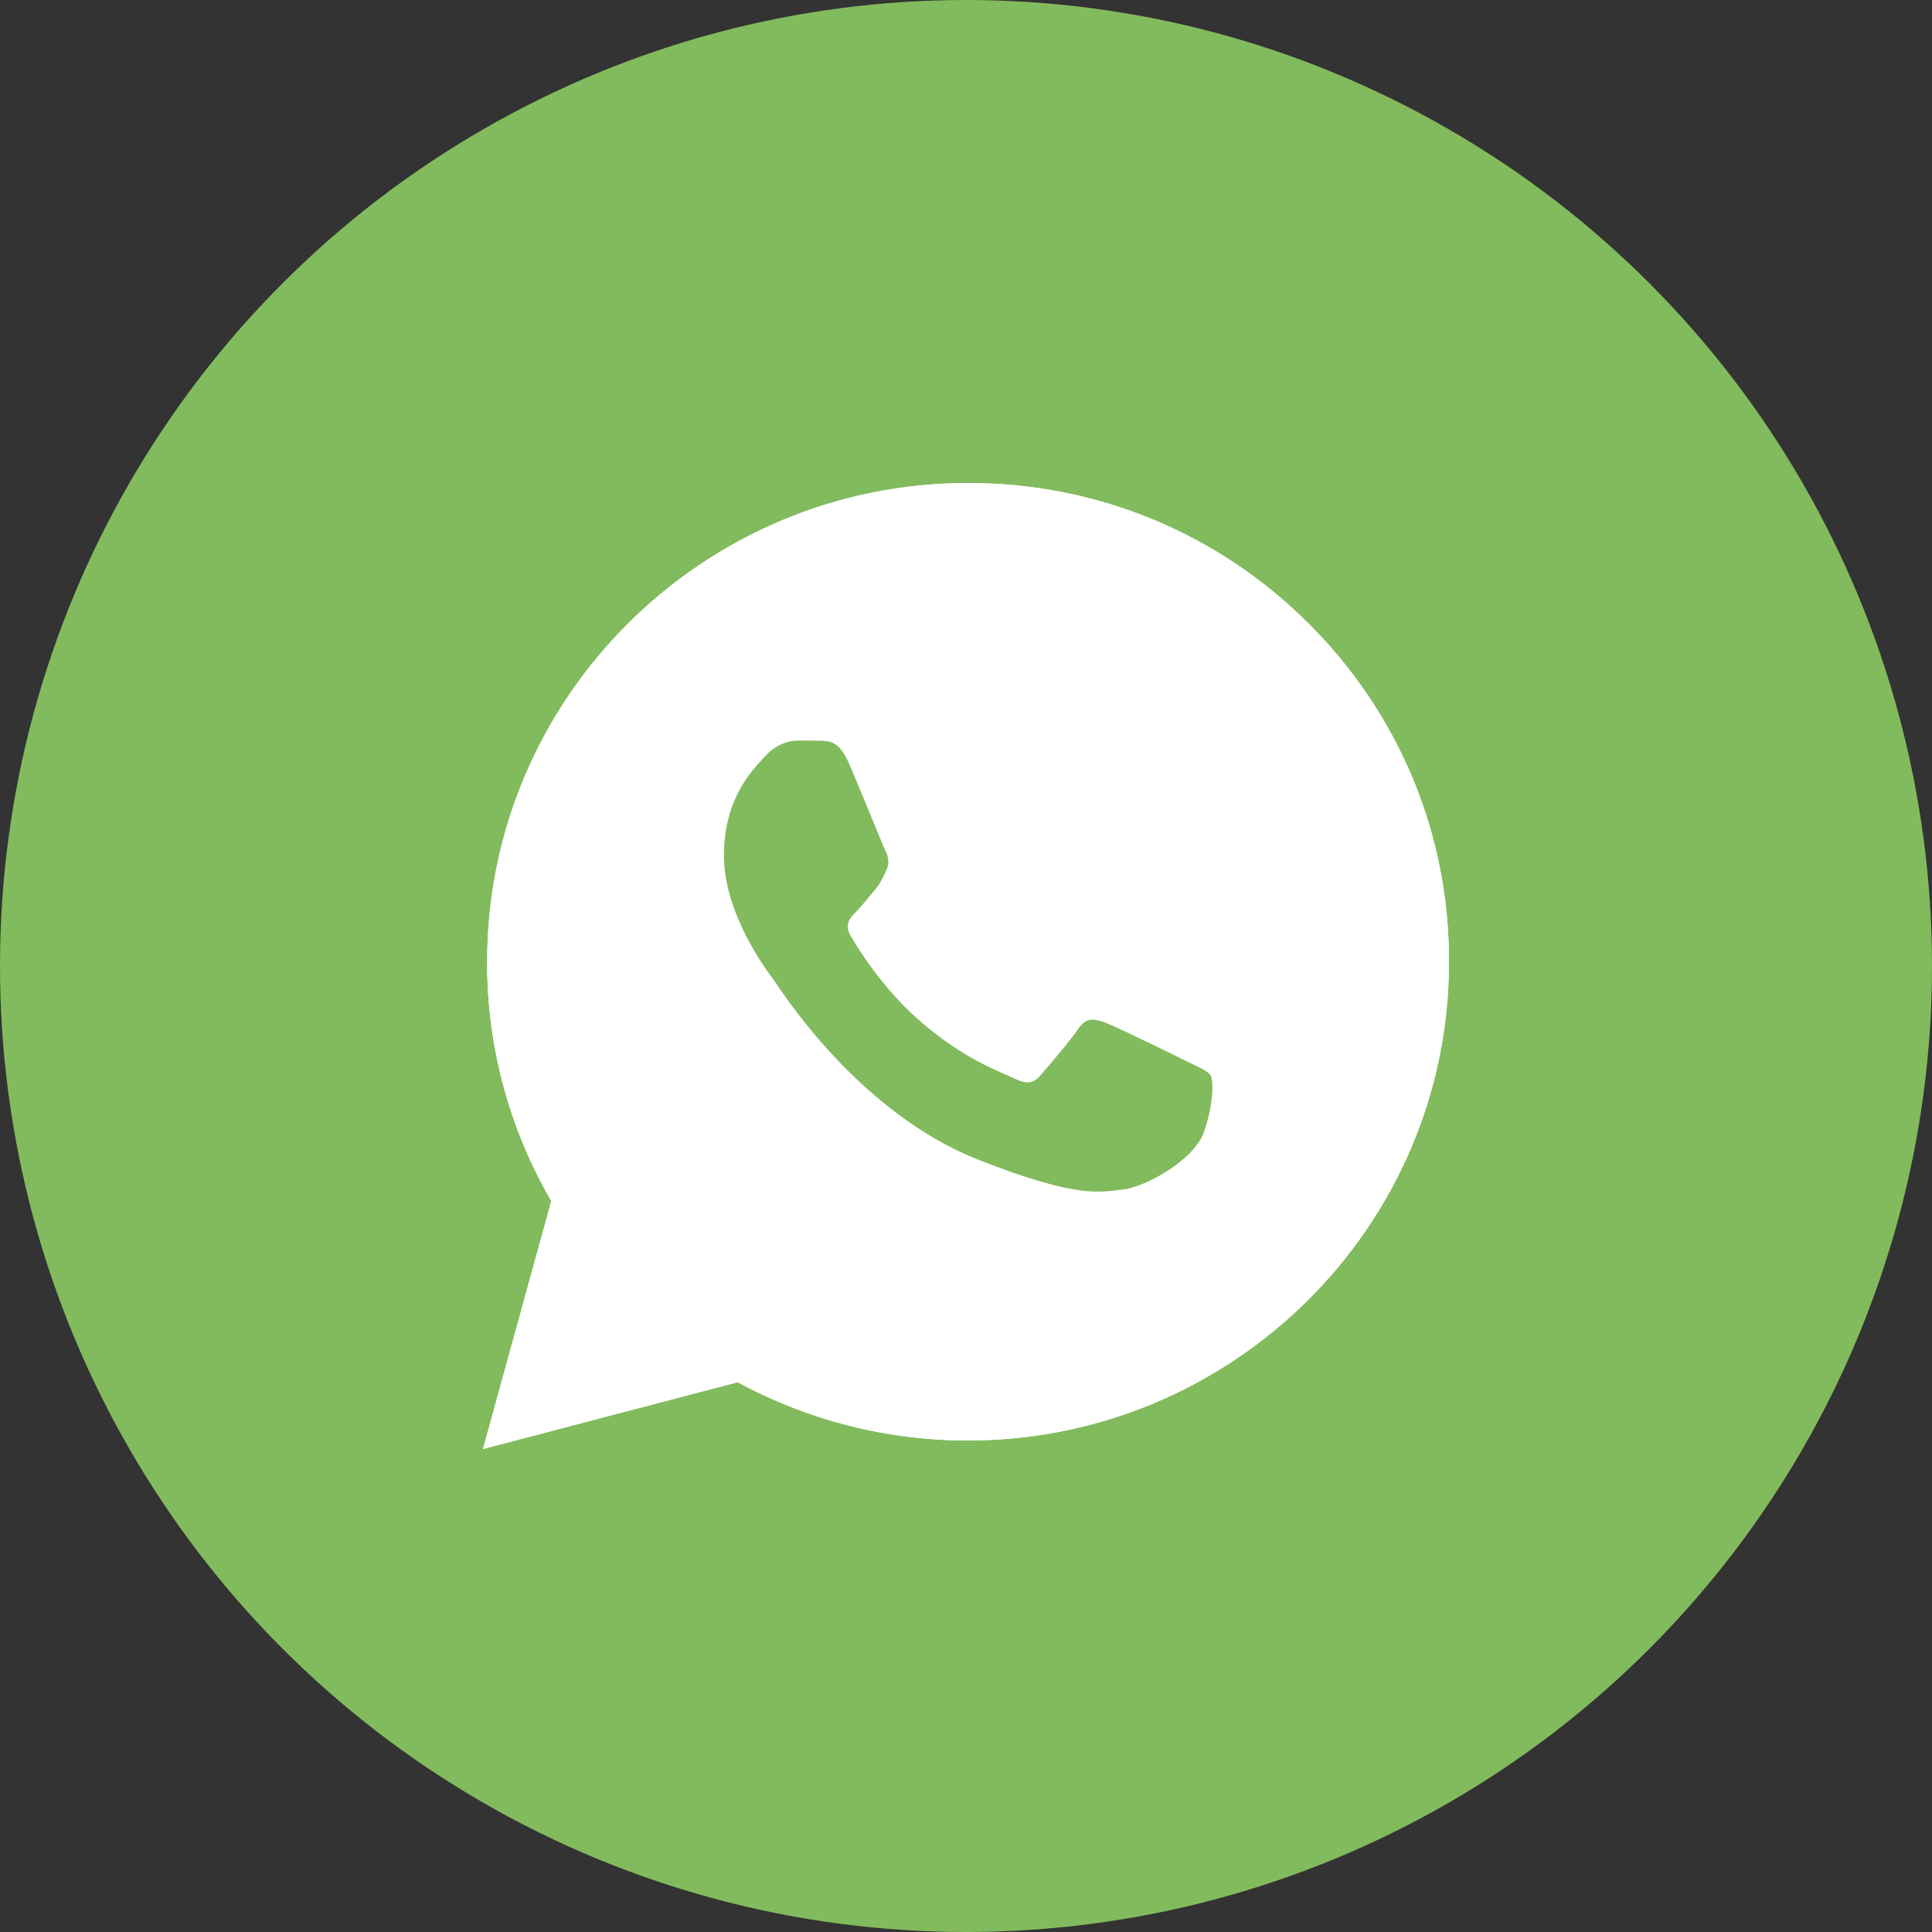
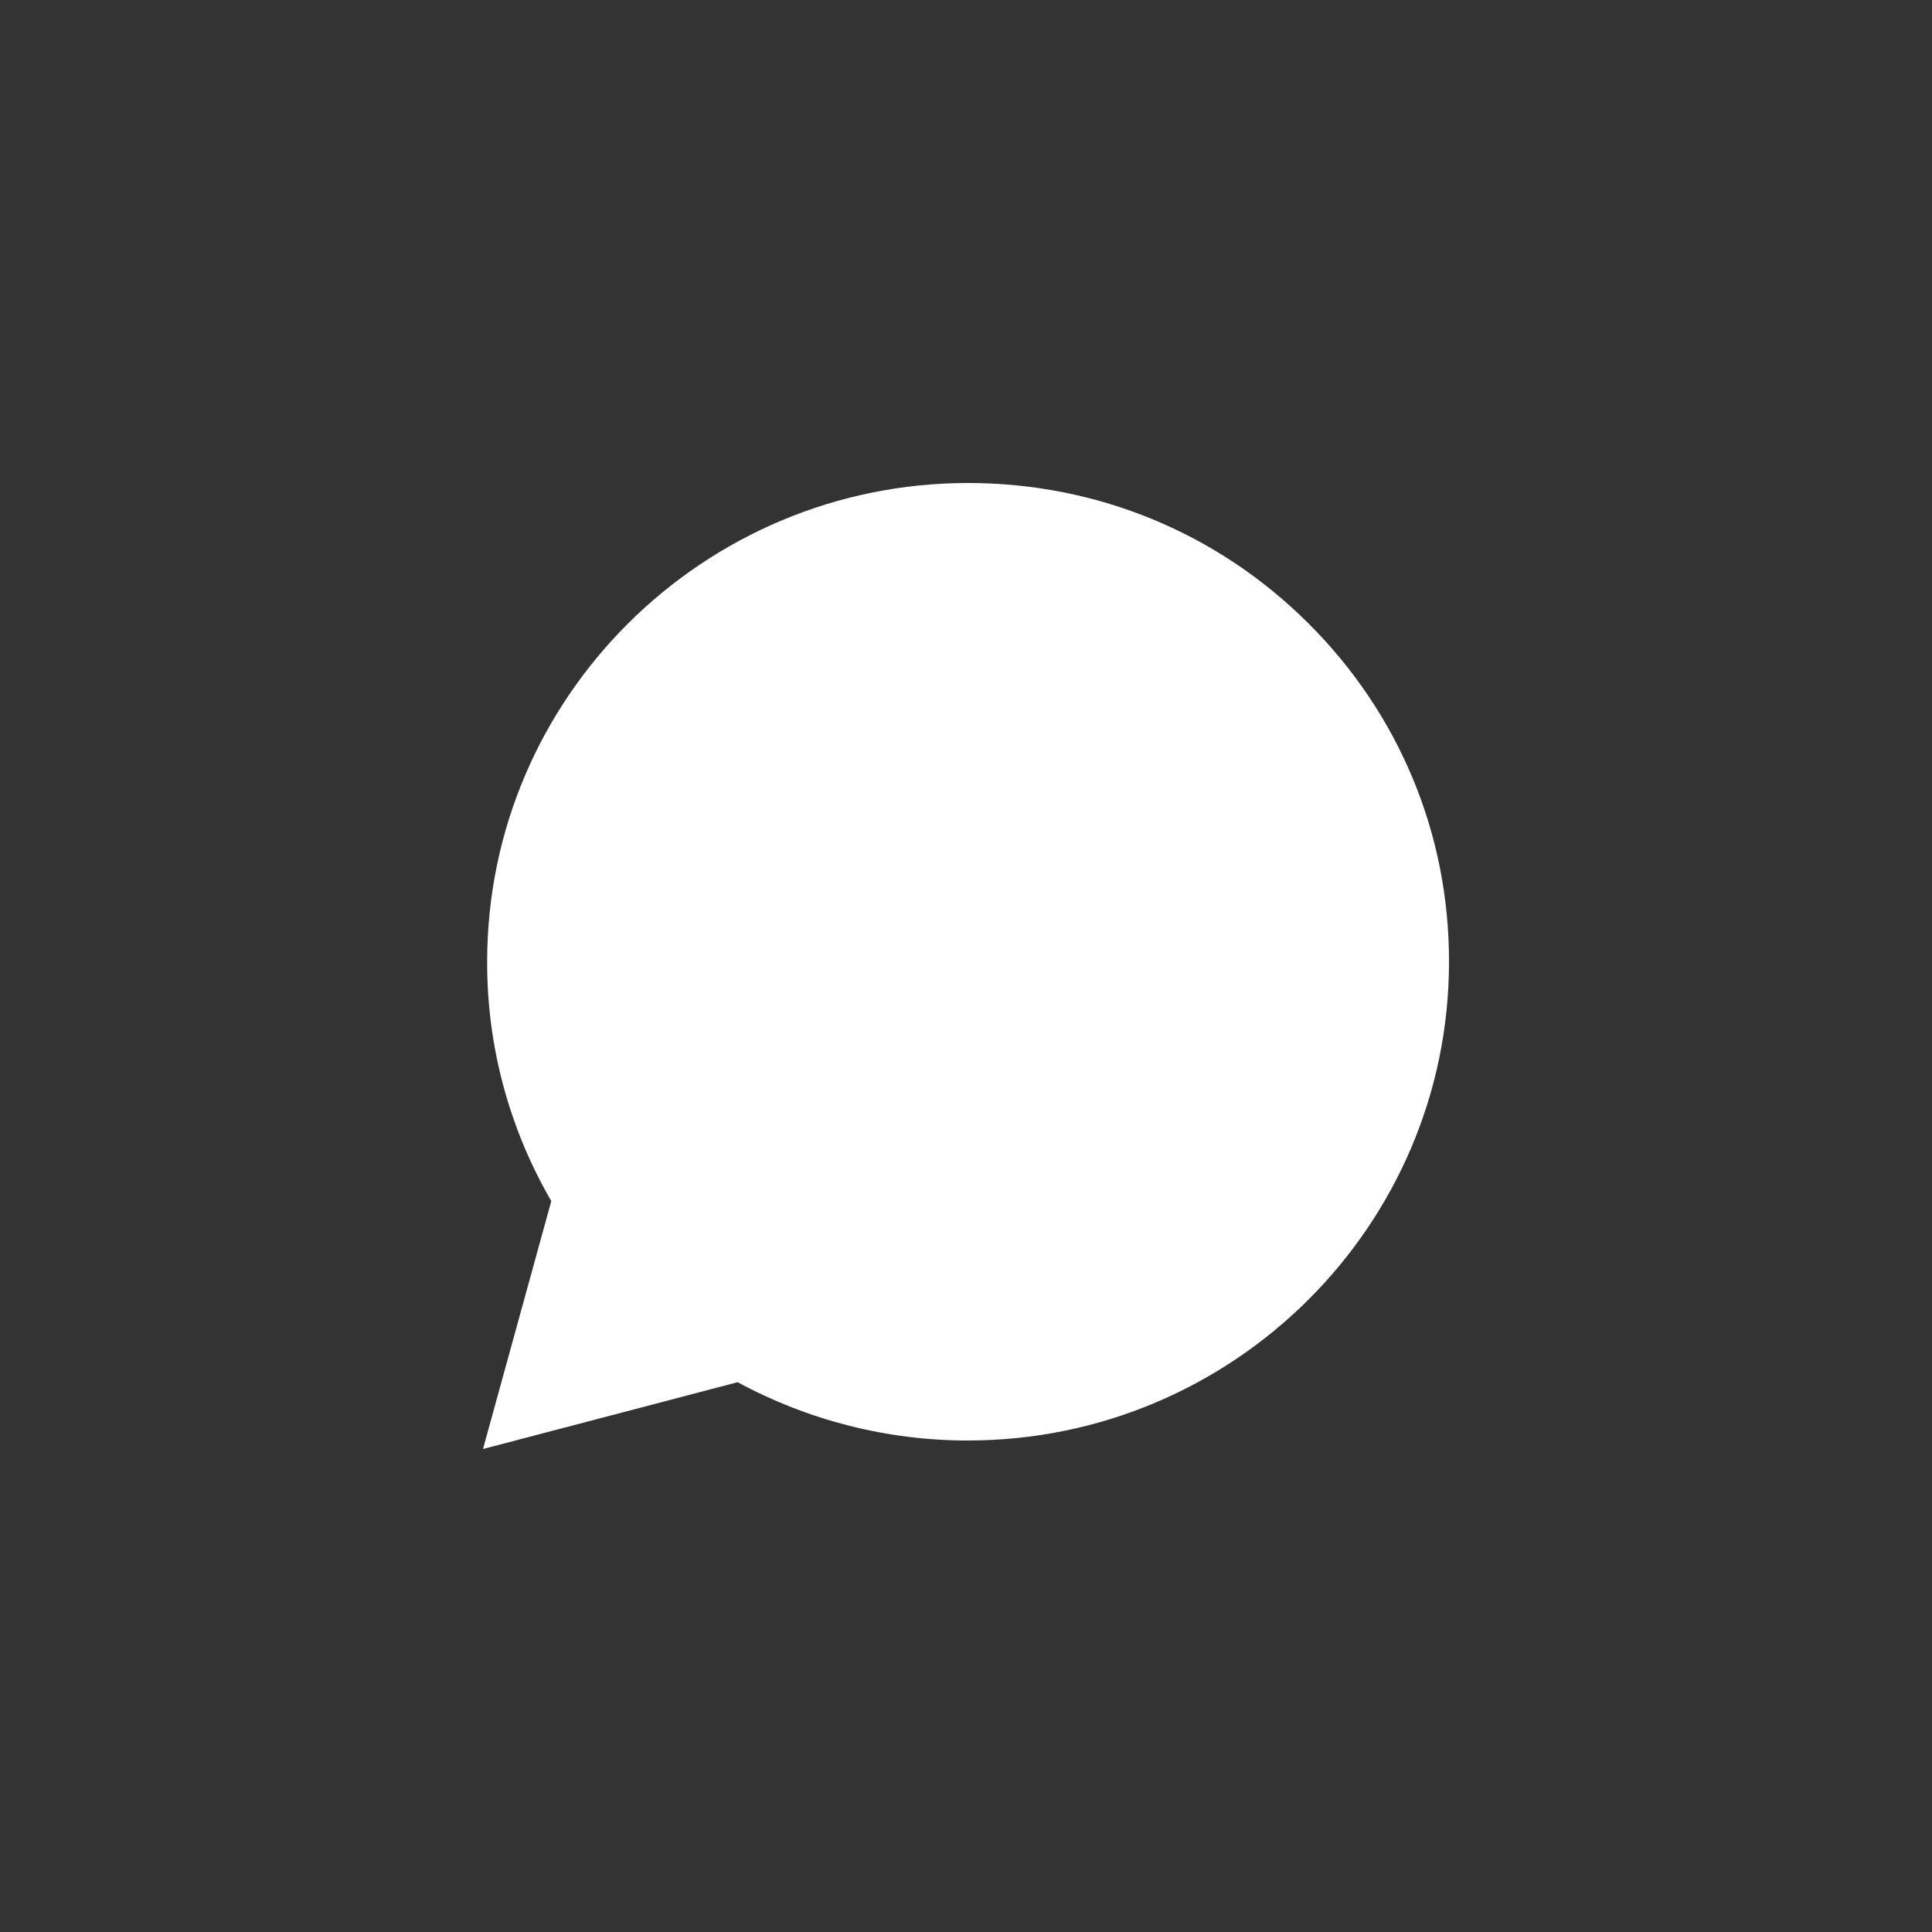
<svg xmlns="http://www.w3.org/2000/svg" width="40" height="40" viewBox="0 0 40 40" fill="none">
  <rect x="0" y="0" width="40" height="40" fill="#333333" stroke="none" />
-   <circle cx="20" cy="20" r="20" fill="#82BB5D" />
  <g clip-path="url(#clip0_381_6408)">
-     <path d="M10 30L11.414 24.867C10.54 23.36 10.081 21.654 10.086 19.91C10.086 14.444 14.556 10 20.043 10C22.708 10 25.21 11.031 27.087 12.904C28.968 14.777 30.005 17.267 30 19.914C30 25.38 25.53 29.824 20.038 29.824H20.033C18.367 29.824 16.729 29.406 15.272 28.617L10 30ZM15.525 26.825L15.826 27.006C17.096 27.757 18.553 28.151 20.038 28.156H20.043C24.604 28.156 28.319 24.463 28.319 19.919C28.319 17.719 27.459 15.651 25.898 14.092C24.336 12.533 22.254 11.678 20.043 11.678C15.482 11.673 11.767 15.366 11.767 19.91C11.767 21.464 12.201 22.98 13.033 24.292L13.228 24.605L12.393 27.643L15.525 26.825Z" fill="white" />
    <path d="M10.352 29.653L11.717 24.695C10.872 23.246 10.428 21.597 10.428 19.914C10.433 14.639 14.745 10.347 20.046 10.347C22.62 10.347 25.032 11.345 26.846 13.151C28.661 14.957 29.659 17.362 29.659 19.919C29.659 25.195 25.342 29.486 20.046 29.486H20.041C18.432 29.486 16.851 29.082 15.447 28.322L10.352 29.653Z" fill="white" />
    <path d="M10 30L11.414 24.867C10.54 23.36 10.081 21.654 10.086 19.91C10.086 14.444 14.556 10 20.043 10C22.708 10 25.21 11.031 27.087 12.904C28.968 14.777 30.005 17.267 30 19.914C30 25.38 25.53 29.824 20.038 29.824H20.033C18.367 29.824 16.729 29.406 15.272 28.617L10 30ZM15.525 26.825L15.826 27.006C17.096 27.757 18.553 28.151 20.038 28.156H20.043C24.604 28.156 28.319 24.463 28.319 19.919C28.319 17.719 27.459 15.651 25.898 14.092C24.336 12.533 22.254 11.678 20.043 11.678C15.482 11.673 11.767 15.366 11.767 19.91C11.767 21.464 12.201 22.98 13.033 24.292L13.228 24.605L12.393 27.643L15.525 26.825Z" fill="white" />
-     <path fill-rule="evenodd" clip-rule="evenodd" d="M17.558 15.764C17.371 15.351 17.175 15.341 16.999 15.337C16.855 15.332 16.688 15.332 16.521 15.332C16.354 15.332 16.087 15.394 15.857 15.641C15.628 15.888 14.988 16.487 14.988 17.709C14.988 18.925 15.881 20.104 16.006 20.27C16.13 20.437 17.729 23.017 20.256 24.011C22.357 24.838 22.787 24.671 23.24 24.629C23.694 24.586 24.711 24.03 24.921 23.45C25.127 22.87 25.127 22.376 25.065 22.271C25.003 22.167 24.835 22.105 24.587 21.981C24.339 21.858 23.116 21.259 22.887 21.173C22.658 21.093 22.491 21.05 22.328 21.297C22.161 21.544 21.684 22.1 21.54 22.266C21.397 22.433 21.249 22.452 21.001 22.328C20.752 22.205 19.95 21.943 19 21.097C18.259 20.441 17.758 19.629 17.615 19.381C17.472 19.134 17.601 19.001 17.725 18.878C17.834 18.768 17.973 18.588 18.097 18.445C18.221 18.303 18.264 18.198 18.346 18.032C18.427 17.865 18.389 17.723 18.326 17.599C18.264 17.48 17.777 16.254 17.558 15.764Z" fill="#82BB5D" />
  </g>
  <defs>
    <clipPath id="clip0_381_6408">
      <rect width="20" height="20" fill="white" transform="translate(10 10)" />
    </clipPath>
  </defs>
</svg>